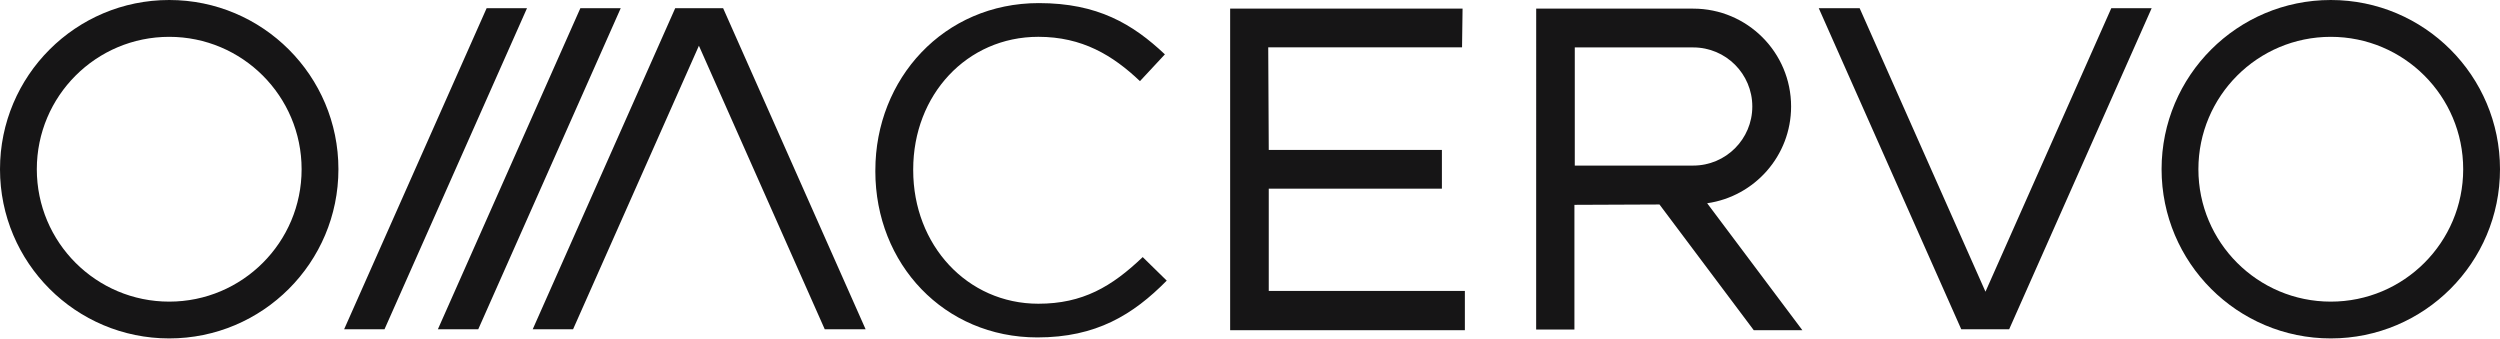
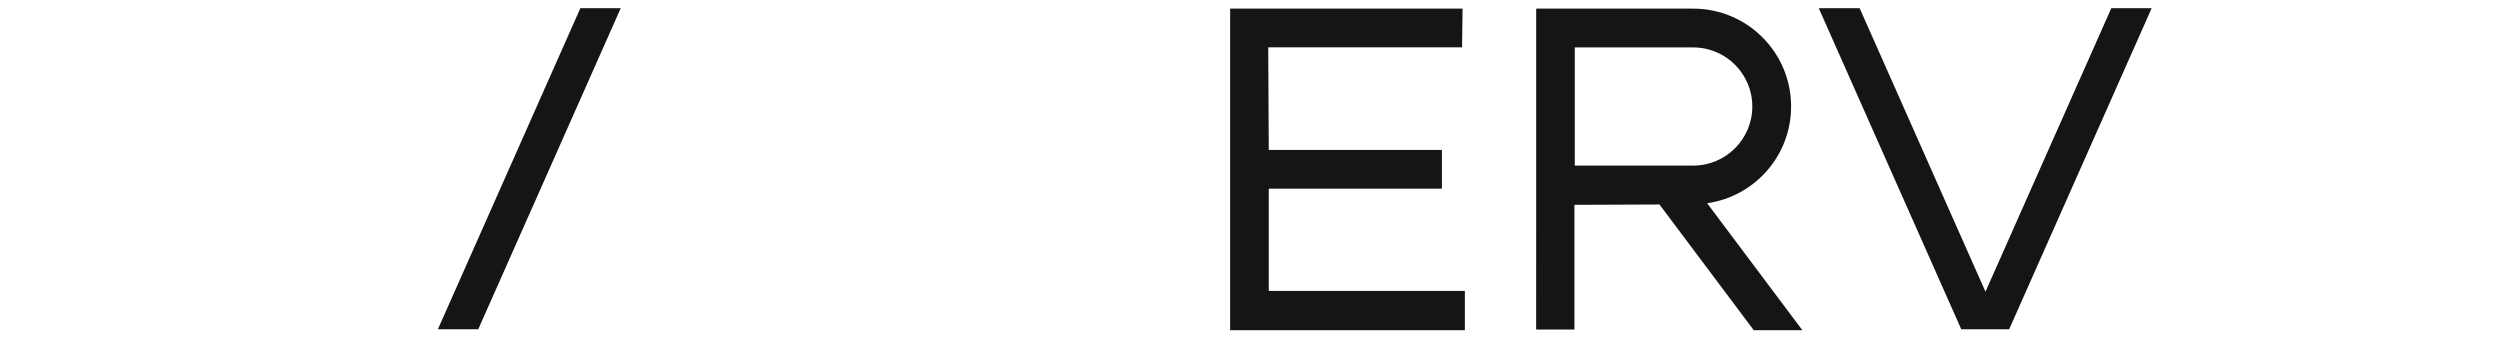
<svg xmlns="http://www.w3.org/2000/svg" fill="none" height="100%" overflow="visible" preserveAspectRatio="none" style="display: block;" viewBox="0 0 1152 156" width="100%">
  <g id="Vector">
-     <path d="M403.363 78.884V78.461C403.363 36.33 434.858 1.427 478.693 1.427C505.722 1.427 521.892 11.005 536.783 25.049L525.291 37.389C512.739 25.472 498.686 16.963 478.472 16.963C445.486 16.963 420.805 43.78 420.805 78.037V78.461C420.805 112.93 445.707 139.958 478.472 139.958C498.898 139.958 512.306 132.085 526.562 118.465L537.631 129.313C522.095 145.06 505.077 155.485 478.048 155.485C435.061 155.485 403.354 121.651 403.354 78.875L403.363 78.884Z" fill="#161516" />
    <path d="M566.851 3.978H673.951L673.712 21.816H584.403L584.643 69.095H664.429V86.942H584.643V134.074H675.011V152.142H566.851V3.978Z" fill="#161516" />
    <path d="M220.381 151.718L286.031 3.776H267.429L201.778 151.718H220.381Z" fill="#161516" />
-     <path d="M177.181 151.718L242.841 3.776H224.239L158.579 151.718H177.181Z" fill="#161516" />
-     <path d="M398.869 151.718L333.218 3.776H311.135L245.475 151.718H264.077L322.057 21.07L380.037 151.718H398.869Z" fill="#161516" />
-     <path d="M155.945 77.973C155.945 121.034 121.034 155.945 77.972 155.945C34.911 155.945 0 121.034 0 77.973C0 34.911 34.902 0 77.972 0C121.043 0 155.945 34.911 155.945 77.973ZM77.972 16.972C44.277 16.972 16.963 44.286 16.963 77.982C16.963 111.678 44.277 138.991 77.972 138.991C111.668 138.991 138.982 111.678 138.982 77.982C138.982 44.286 111.668 16.972 77.972 16.972Z" fill="#161516" />
-     <path d="M1152 77.973C1152 121.034 1117.09 155.945 1074.03 155.945C1030.97 155.945 996.055 121.034 996.055 77.973C996.055 34.911 1030.96 0 1074.03 0C1117.1 0 1152 34.911 1152 77.973ZM1074.03 16.972C1040.33 16.972 1013.02 44.286 1013.02 77.982C1013.02 111.678 1040.33 138.991 1074.03 138.991C1107.72 138.991 1135.04 111.678 1135.04 77.982C1135.04 44.286 1107.72 16.972 1074.03 16.972Z" fill="#161516" />
    <path d="M838.084 3.776L903.744 151.718H925.827L991.487 3.776H972.885L914.905 134.415L856.925 3.776H838.084Z" fill="#161516" />
    <path d="M725.66 21.853H780.242C795.28 21.853 807.464 34.046 807.464 49.075C807.464 64.104 795.271 76.297 780.242 76.297H725.66V21.853ZM830.551 152.179L786.661 93.656C808.513 90.534 825.338 71.793 825.338 49.075C825.338 24.174 805.152 3.978 780.242 3.978H707.877L707.859 151.856H725.494V94.392L764.688 94.227L808.145 152.17H830.551V152.179Z" fill="#161516" />
  </g>
</svg>